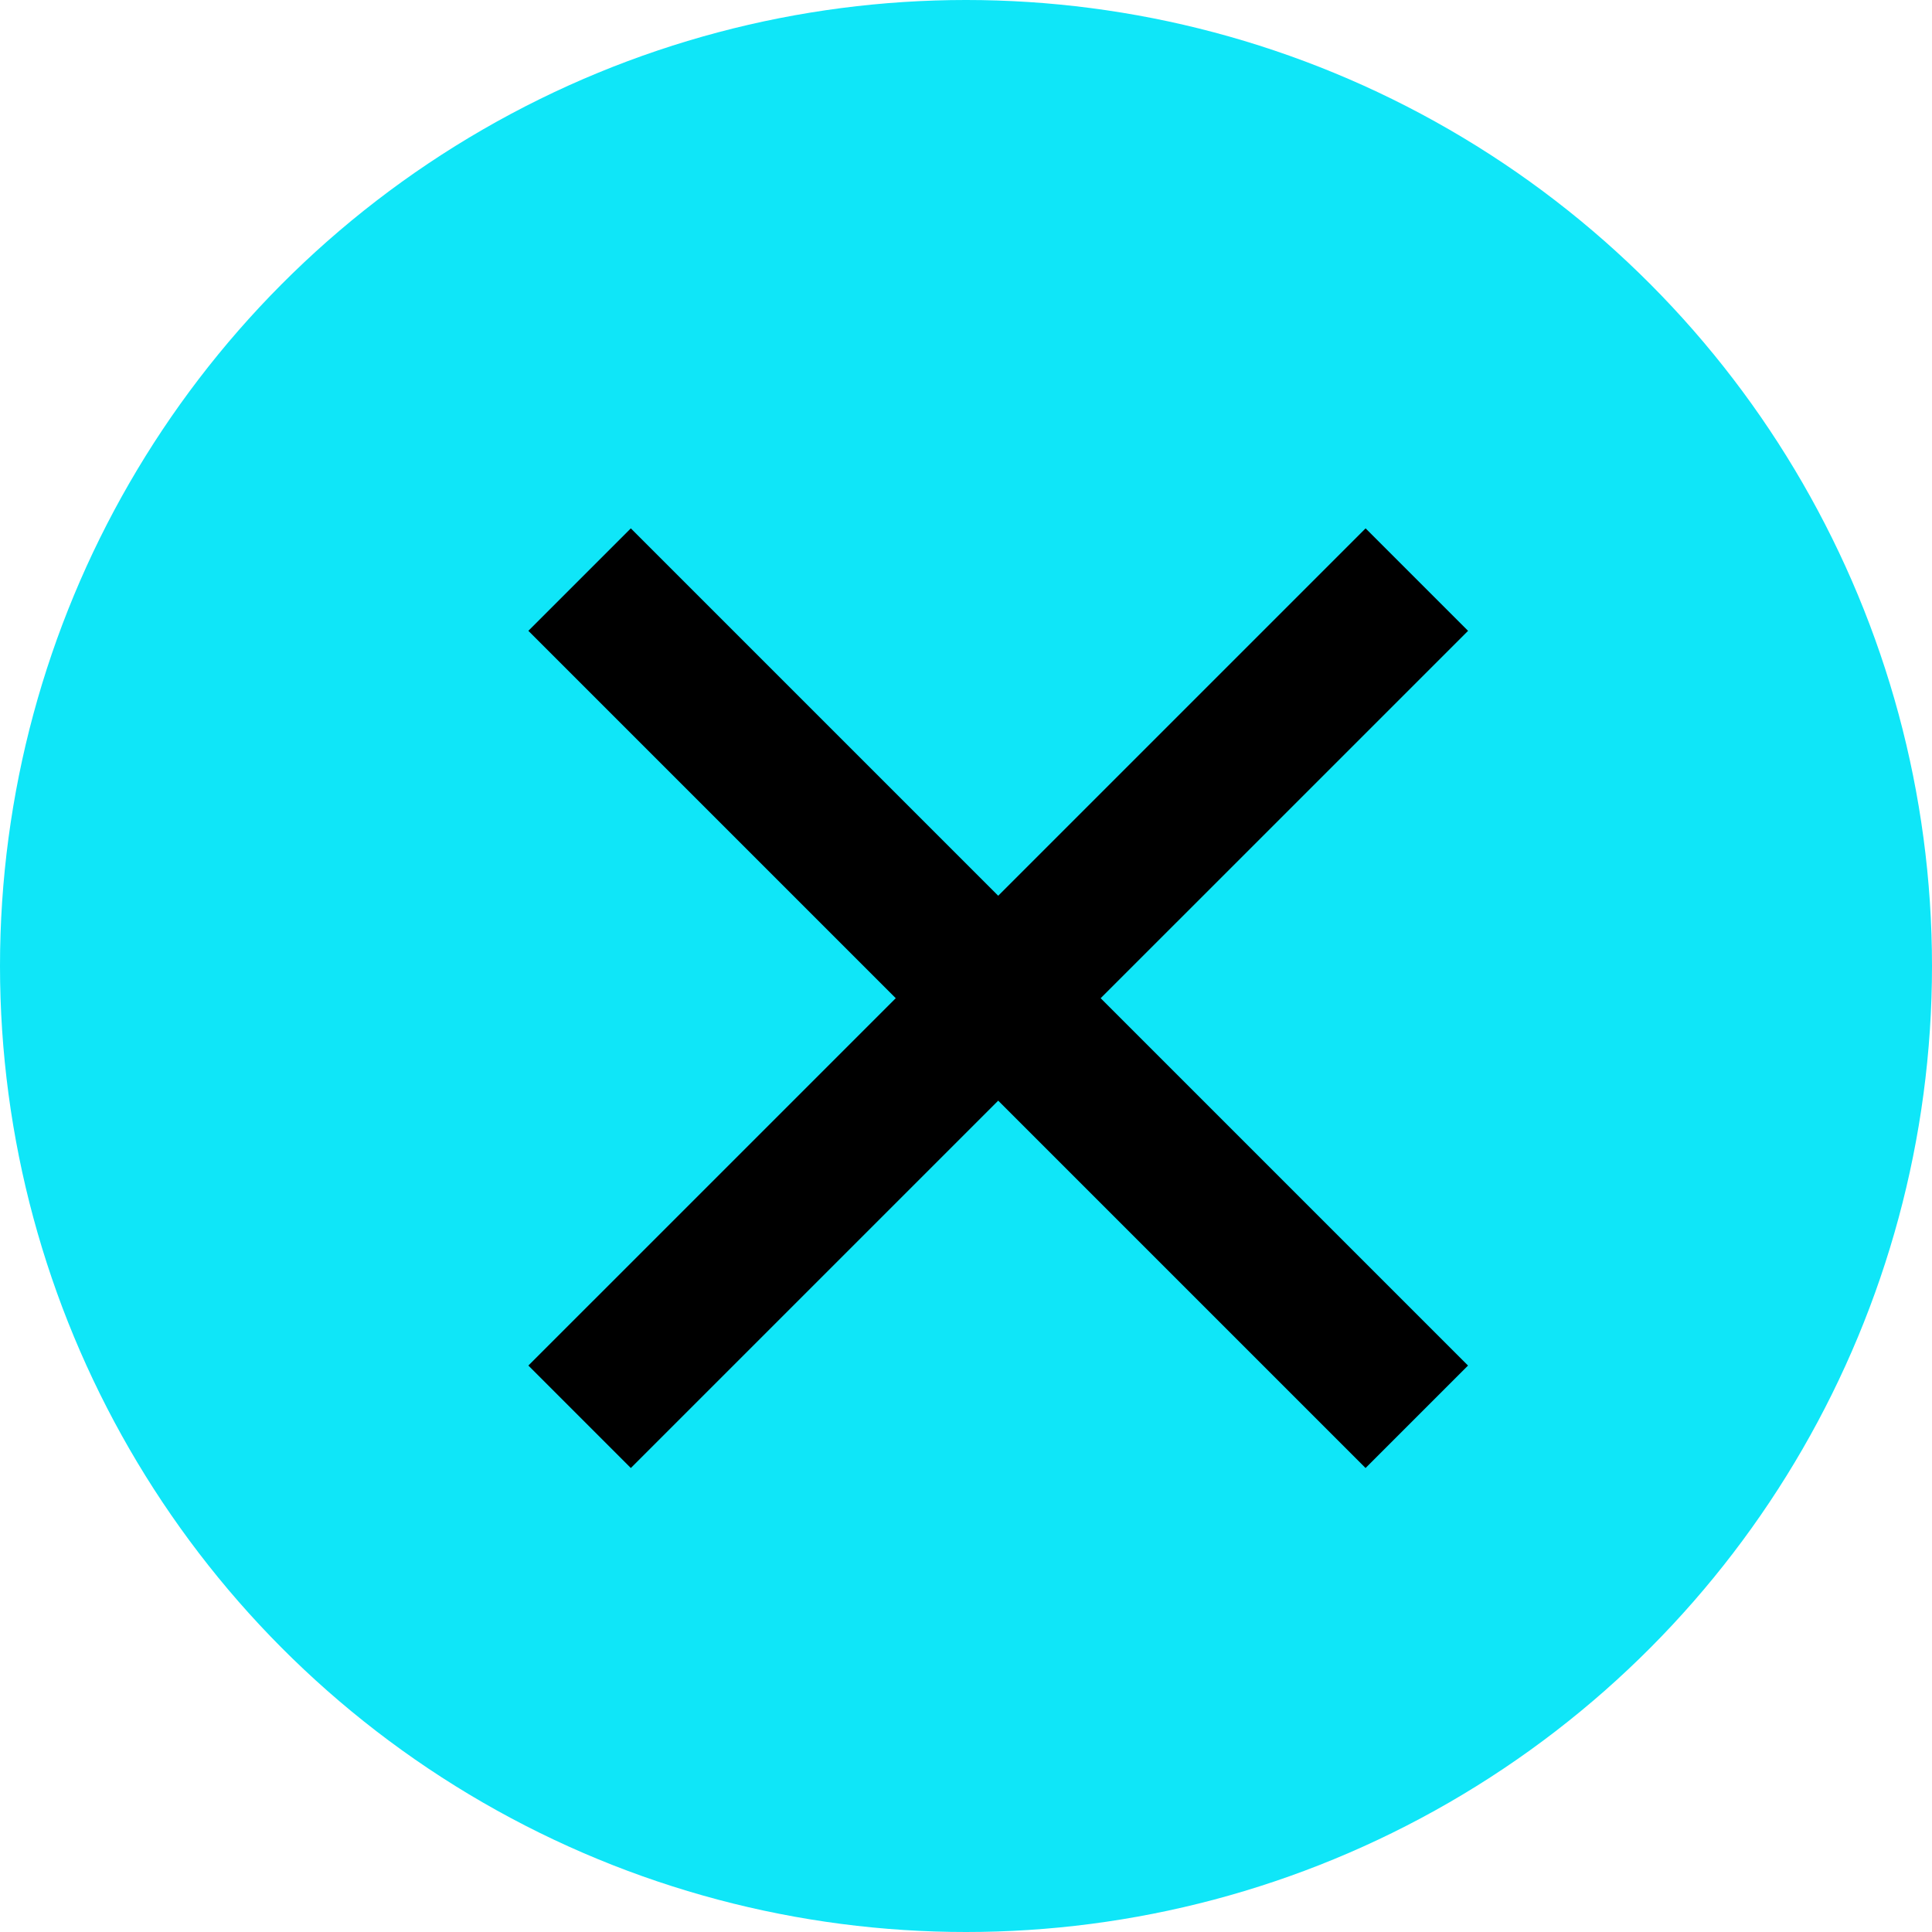
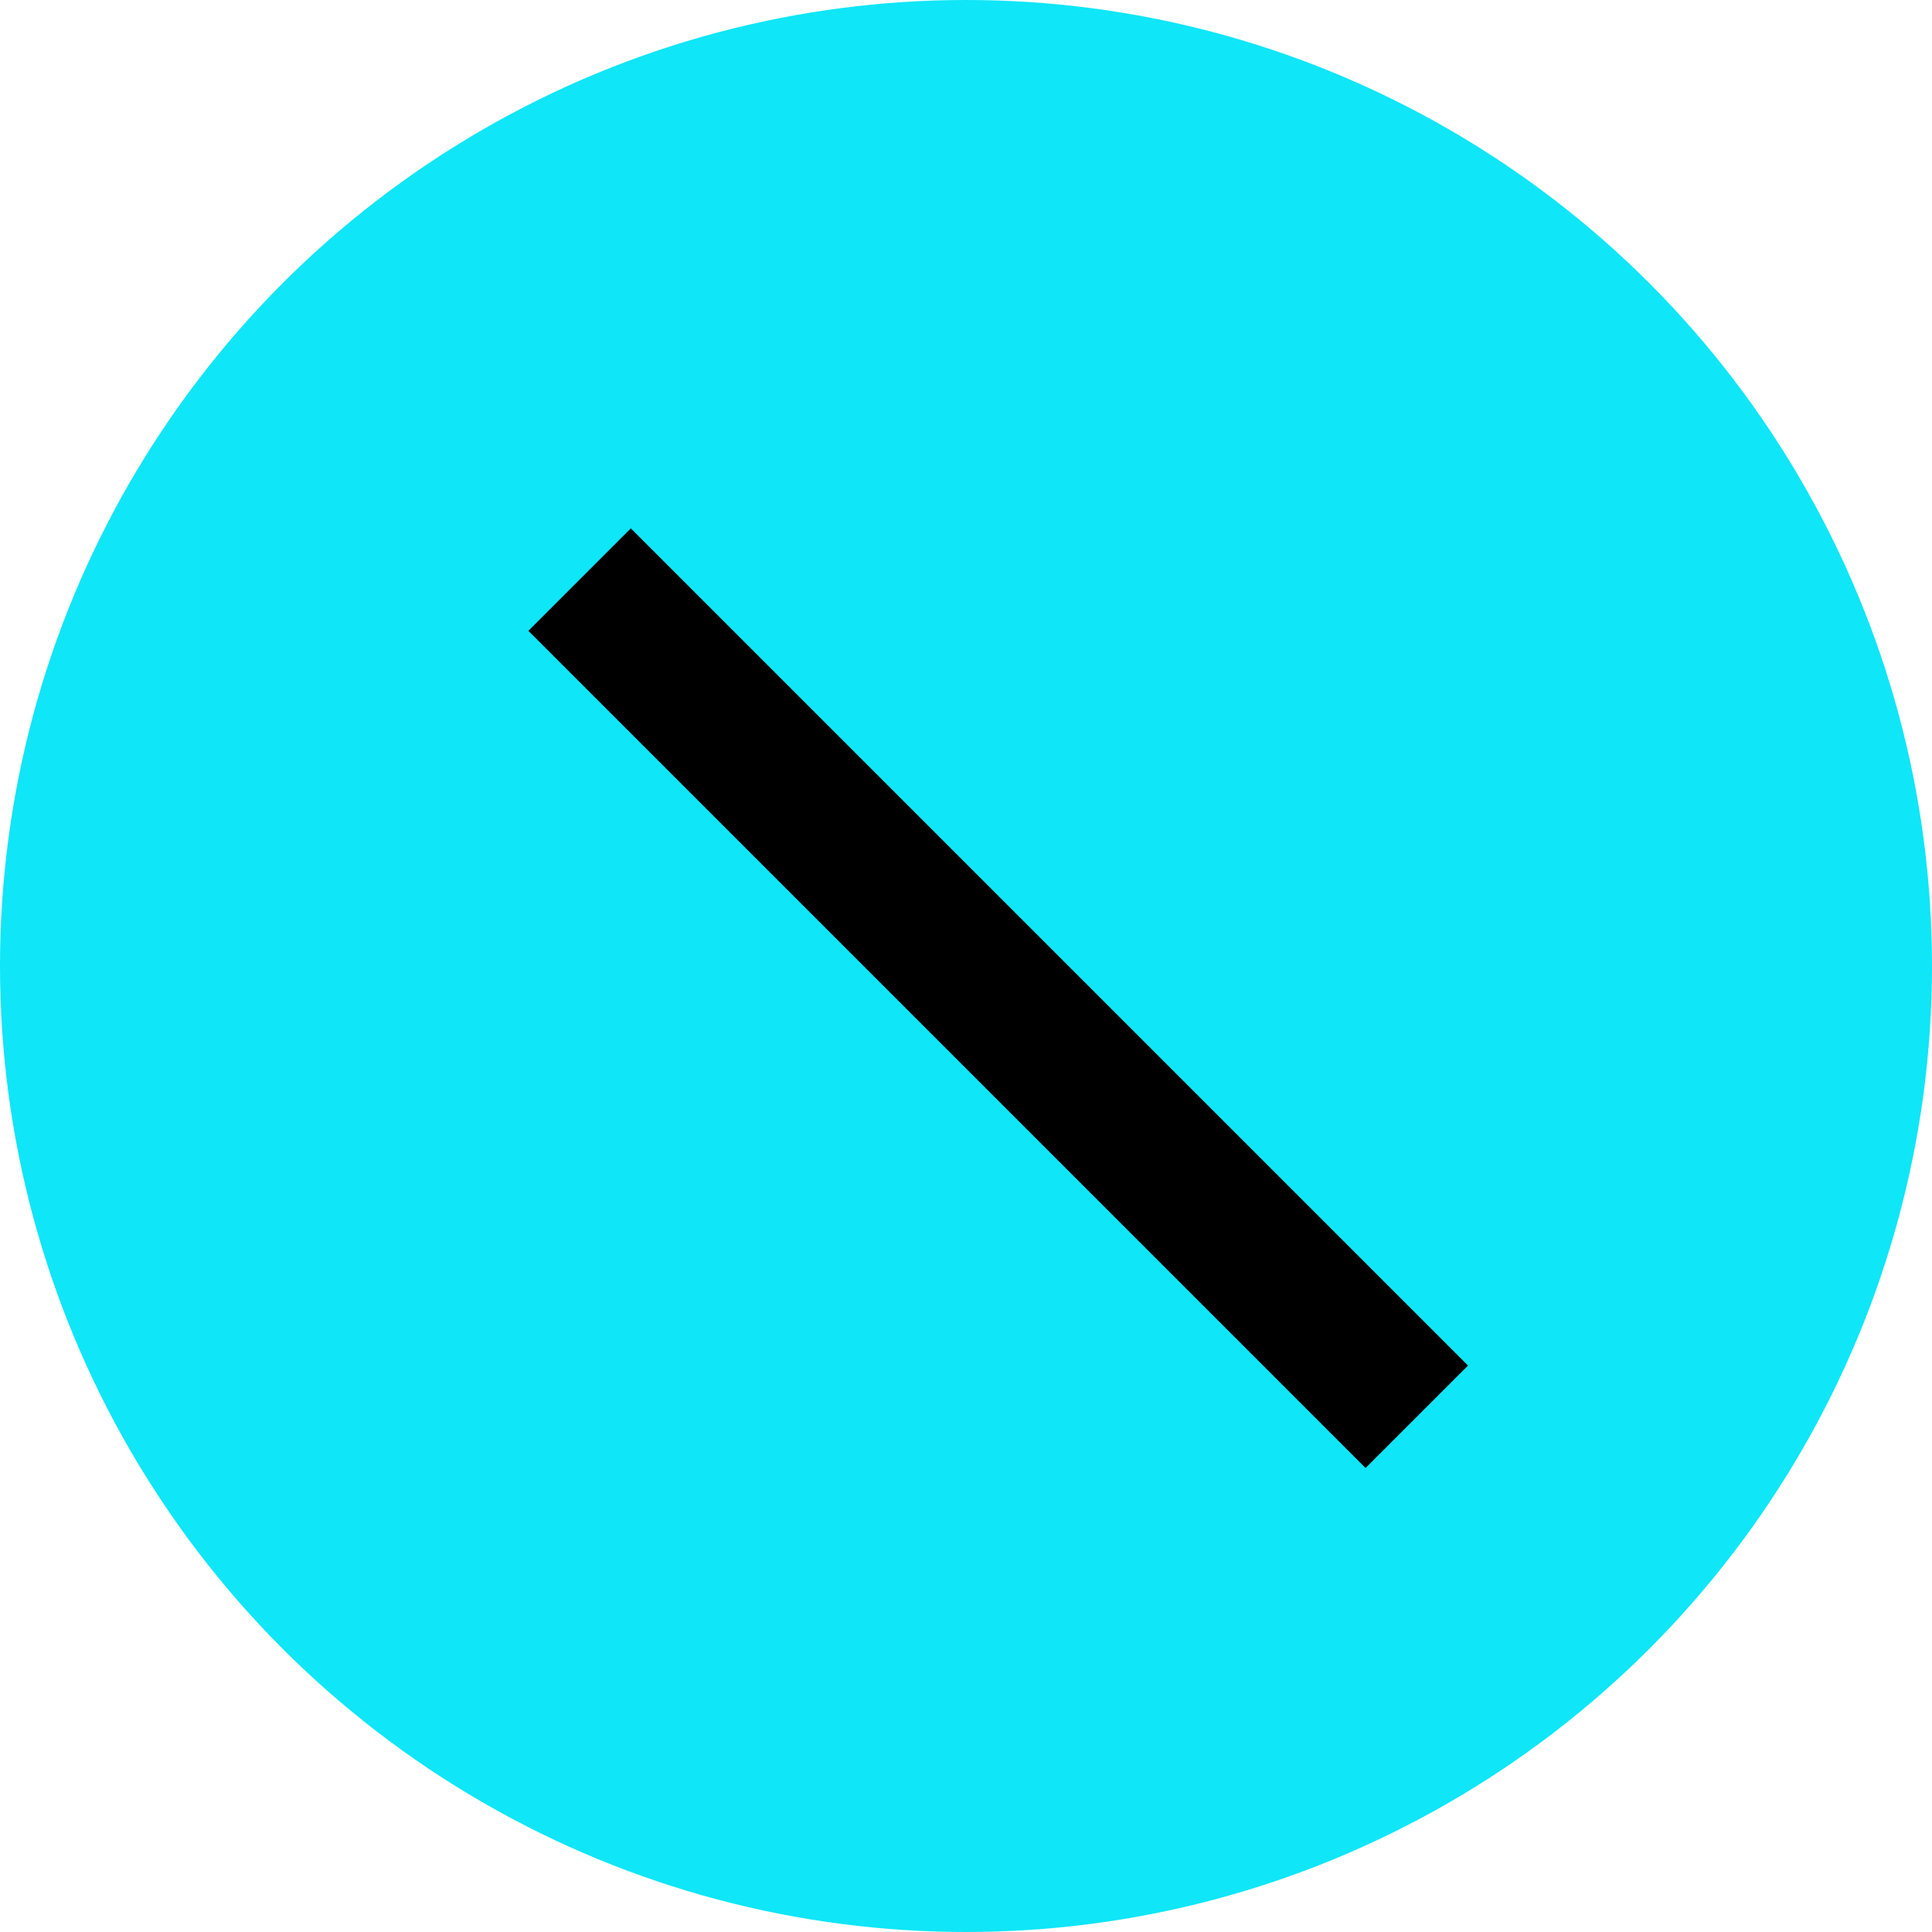
<svg xmlns="http://www.w3.org/2000/svg" width="40" height="40" viewBox="0 0 40 40" fill="none">
  <circle cx="20" cy="20" r="20" fill="#0FE6F8" />
  <path d="M12 12L29.333 29.333" stroke="black" stroke-width="3" />
-   <path d="M29.334 12L12 29.333" stroke="black" stroke-width="3" />
</svg>